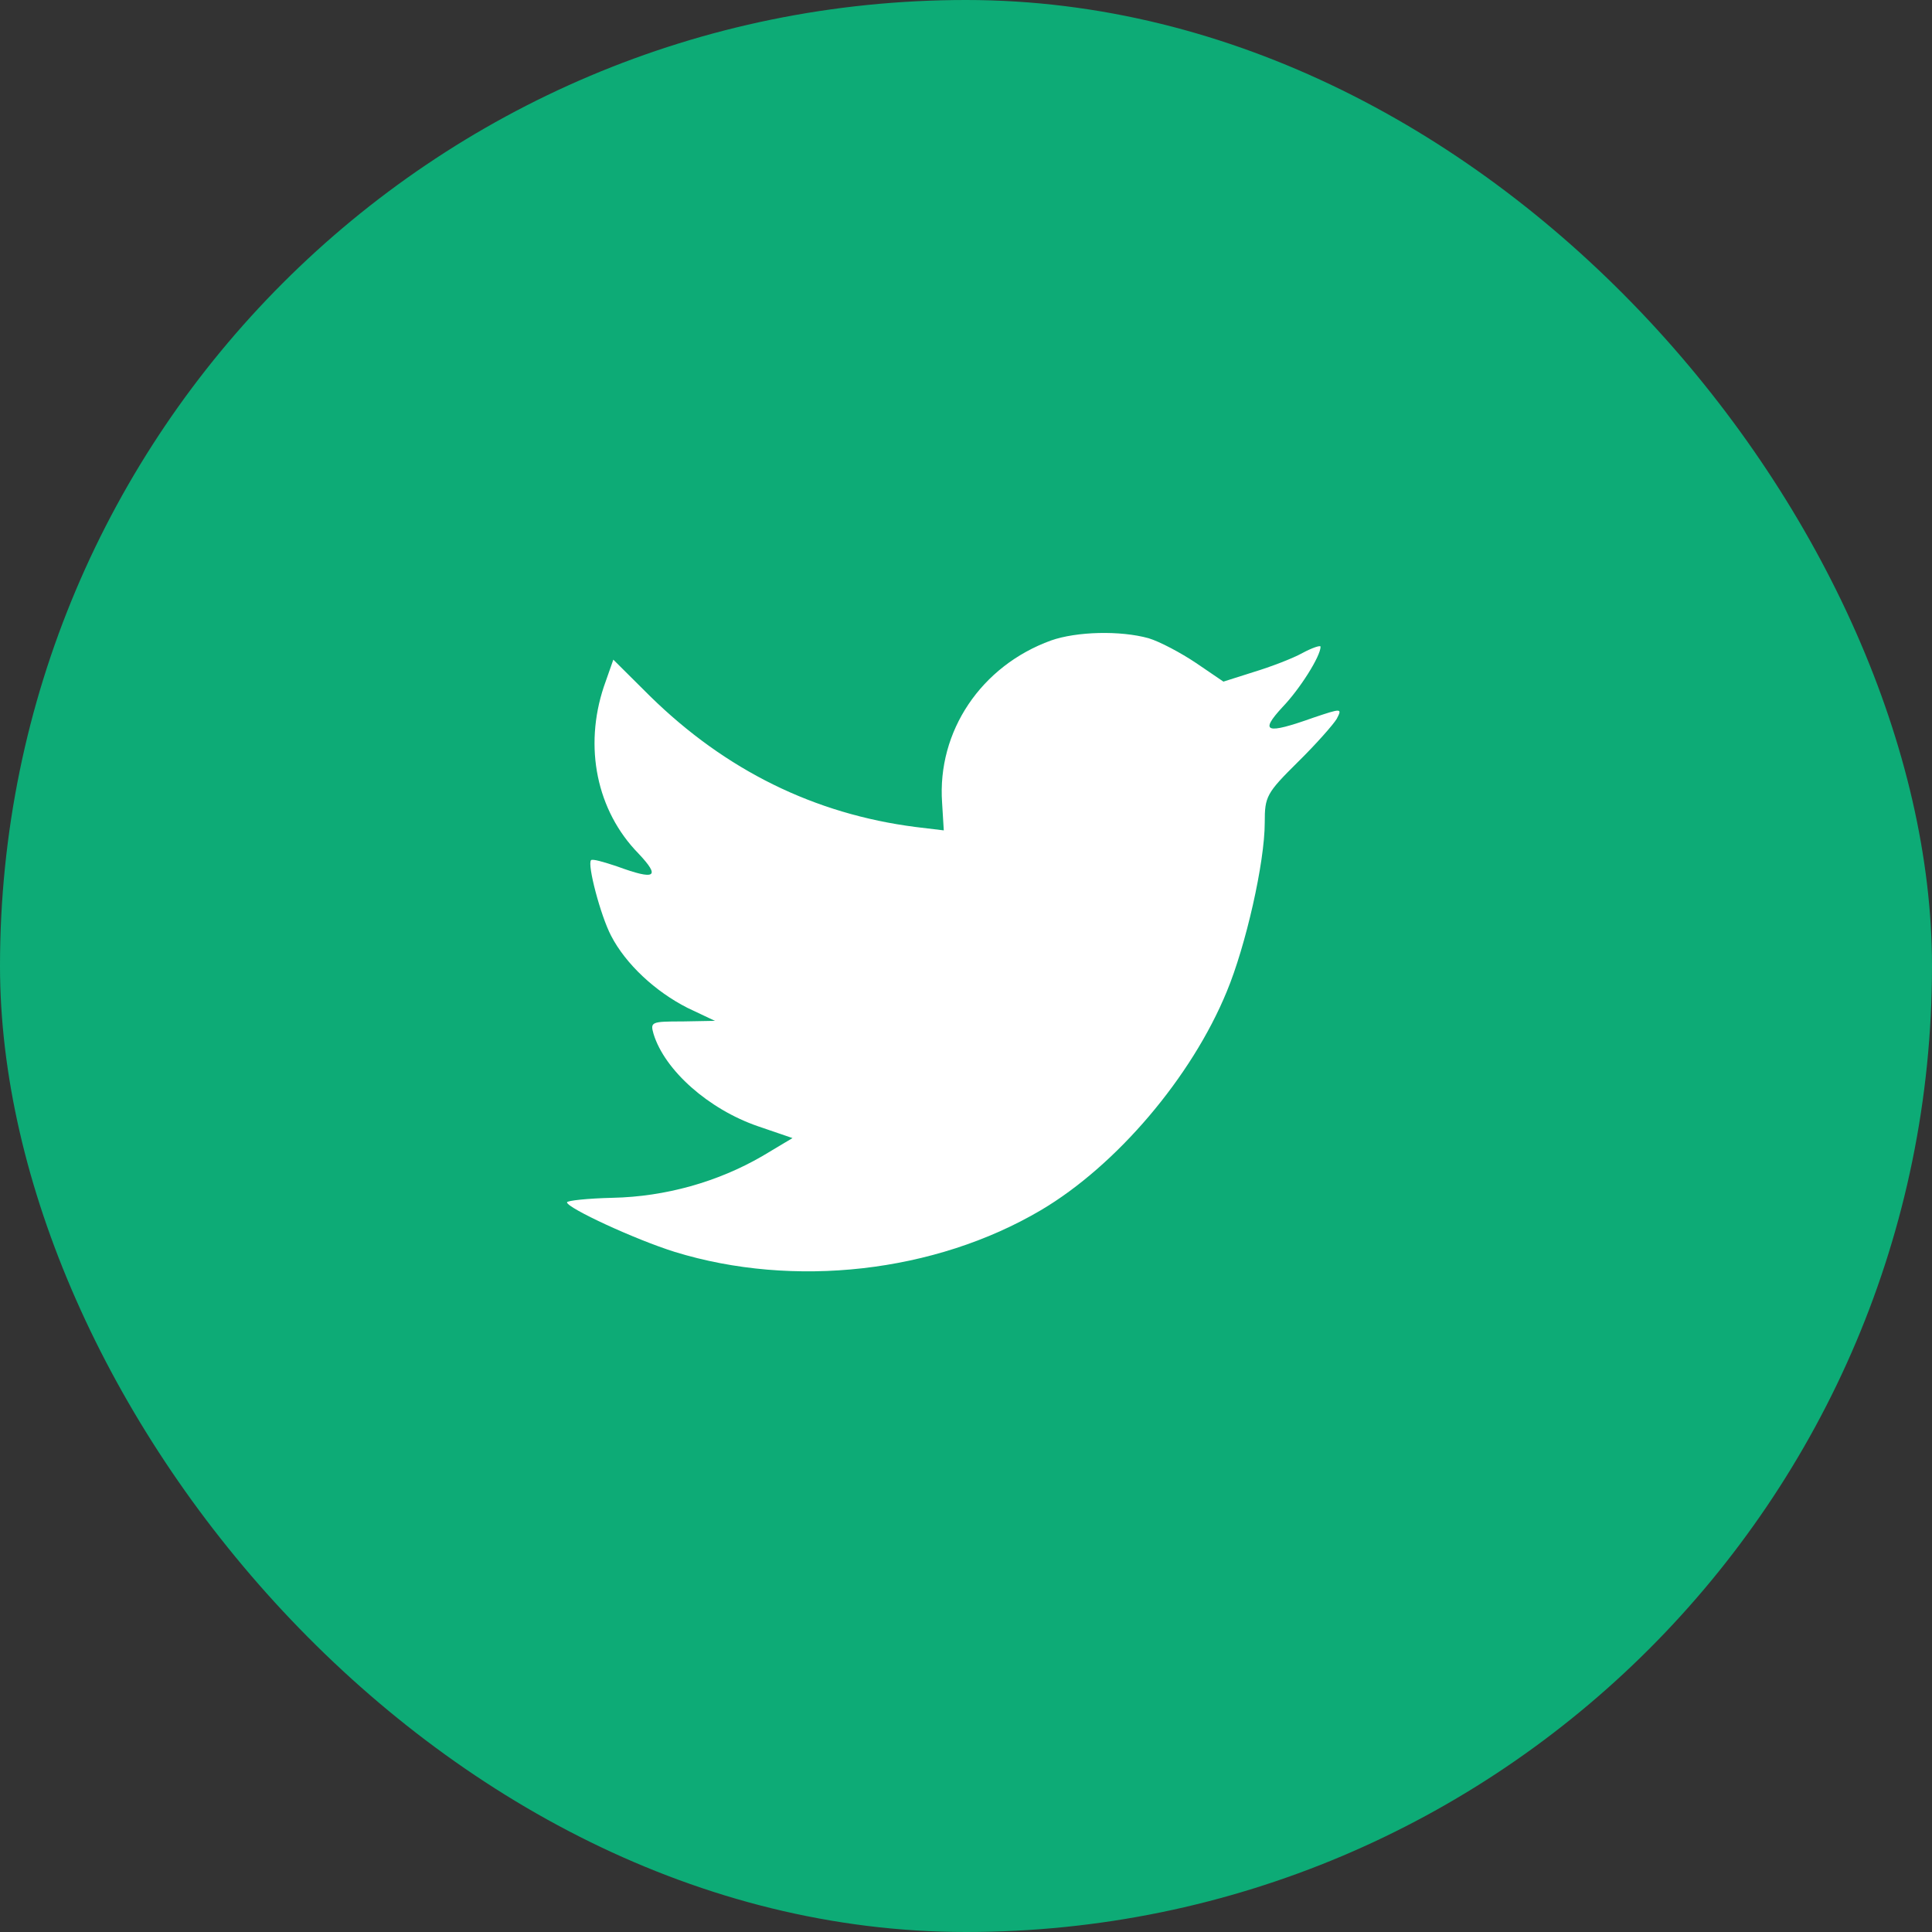
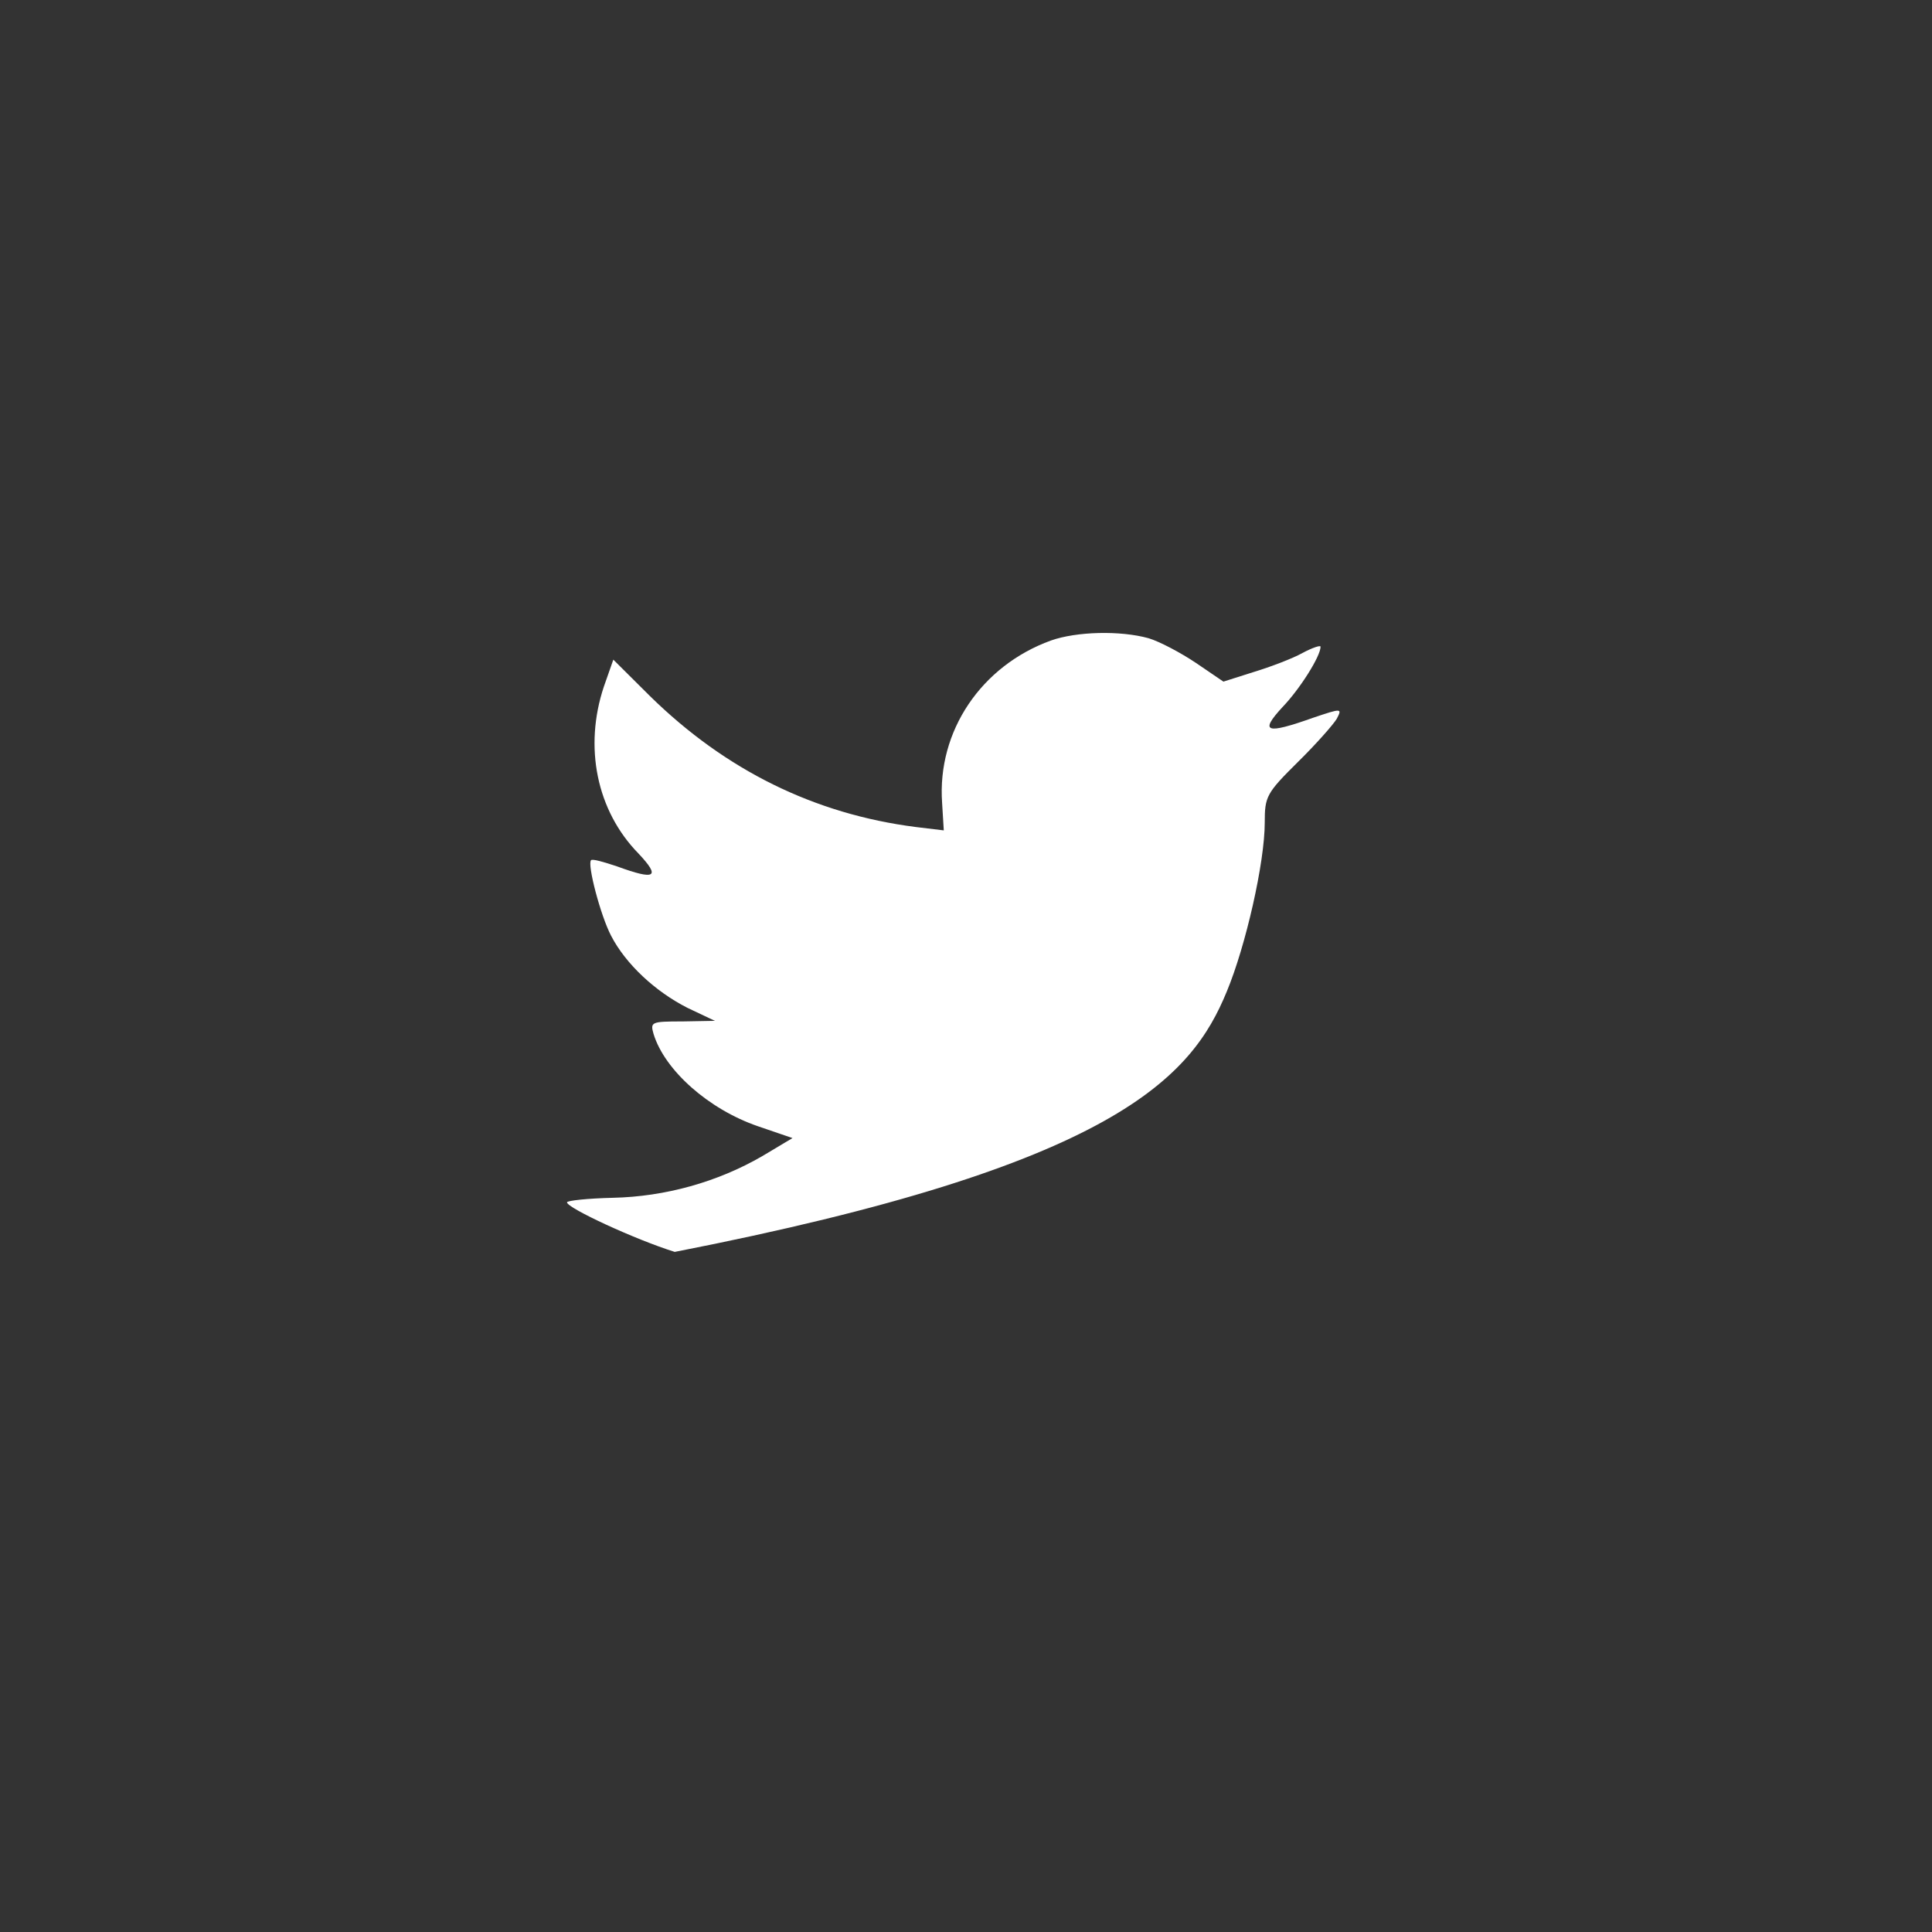
<svg xmlns="http://www.w3.org/2000/svg" width="46" height="46" viewBox="0 0 46 46" fill="none">
  <rect x="0" y="0" width="46" height="46" fill="#333333" stroke="none" />
-   <rect width="46" height="46" rx="23" fill="#0DAB76" />
-   <path fill-rule="evenodd" clip-rule="evenodd" d="M22.431 19.114L22.471 19.771L21.806 19.691C19.387 19.382 17.274 18.336 15.48 16.578L14.603 15.706L14.377 16.35C13.899 17.785 14.204 19.302 15.201 20.321C15.733 20.885 15.613 20.965 14.696 20.63C14.377 20.523 14.098 20.442 14.072 20.482C13.978 20.576 14.297 21.797 14.55 22.28C14.896 22.951 15.6 23.608 16.371 23.998L17.022 24.306L16.251 24.32C15.507 24.32 15.48 24.333 15.56 24.615C15.826 25.487 16.876 26.413 18.045 26.815L18.869 27.097L18.151 27.526C17.088 28.143 15.839 28.492 14.59 28.519C13.992 28.533 13.5 28.586 13.5 28.627C13.5 28.761 15.121 29.512 16.065 29.807C18.896 30.679 22.258 30.304 24.783 28.814C26.578 27.754 28.372 25.648 29.209 23.608C29.661 22.522 30.113 20.536 30.113 19.583C30.113 18.966 30.152 18.886 30.897 18.148C31.335 17.718 31.747 17.249 31.827 17.115C31.96 16.86 31.947 16.86 31.269 17.088C30.139 17.49 29.98 17.437 30.538 16.833C30.95 16.404 31.442 15.625 31.442 15.397C31.442 15.357 31.242 15.424 31.016 15.545C30.777 15.679 30.245 15.88 29.847 16.001L29.129 16.229L28.478 15.786C28.119 15.545 27.614 15.276 27.348 15.196C26.671 15.008 25.634 15.035 25.023 15.25C23.361 15.853 22.311 17.41 22.431 19.114Z" fill="white" />
+   <path fill-rule="evenodd" clip-rule="evenodd" d="M22.431 19.114L22.471 19.771L21.806 19.691C19.387 19.382 17.274 18.336 15.48 16.578L14.603 15.706L14.377 16.35C13.899 17.785 14.204 19.302 15.201 20.321C15.733 20.885 15.613 20.965 14.696 20.63C14.377 20.523 14.098 20.442 14.072 20.482C13.978 20.576 14.297 21.797 14.55 22.28C14.896 22.951 15.6 23.608 16.371 23.998L17.022 24.306L16.251 24.32C15.507 24.32 15.48 24.333 15.56 24.615C15.826 25.487 16.876 26.413 18.045 26.815L18.869 27.097L18.151 27.526C17.088 28.143 15.839 28.492 14.59 28.519C13.992 28.533 13.5 28.586 13.5 28.627C13.5 28.761 15.121 29.512 16.065 29.807C26.578 27.754 28.372 25.648 29.209 23.608C29.661 22.522 30.113 20.536 30.113 19.583C30.113 18.966 30.152 18.886 30.897 18.148C31.335 17.718 31.747 17.249 31.827 17.115C31.96 16.86 31.947 16.86 31.269 17.088C30.139 17.49 29.98 17.437 30.538 16.833C30.95 16.404 31.442 15.625 31.442 15.397C31.442 15.357 31.242 15.424 31.016 15.545C30.777 15.679 30.245 15.88 29.847 16.001L29.129 16.229L28.478 15.786C28.119 15.545 27.614 15.276 27.348 15.196C26.671 15.008 25.634 15.035 25.023 15.25C23.361 15.853 22.311 17.41 22.431 19.114Z" fill="white" />
</svg>